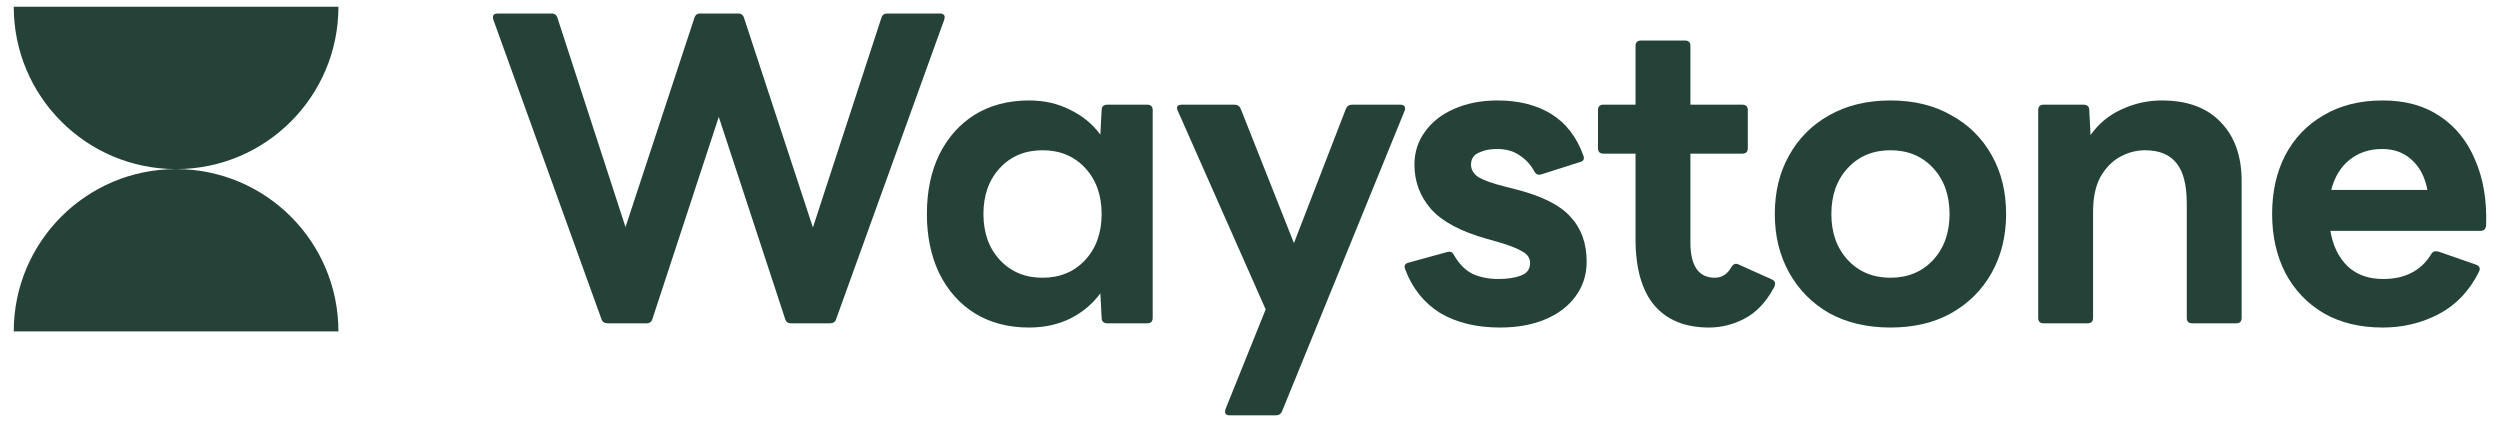
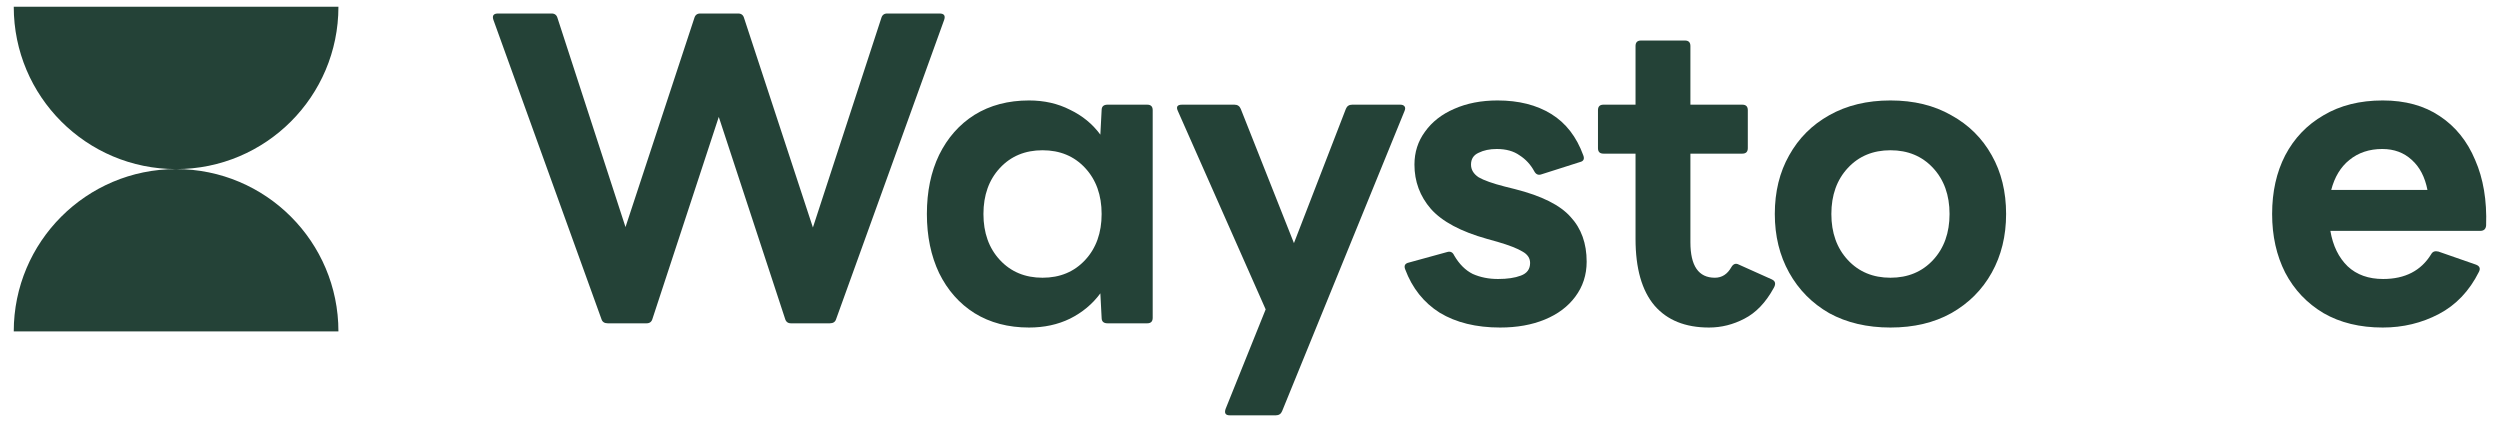
<svg xmlns="http://www.w3.org/2000/svg" width="154" height="26" viewBox="0 0 154 26" fill="none">
  <path fill-rule="evenodd" clip-rule="evenodd" d="M10.845 10.416C5.323 10.415 0.847 5.938 0.847 0.416L20.847 0.416C20.847 5.938 16.372 10.415 10.85 10.416C16.372 10.417 20.847 14.894 20.847 20.416H0.847C0.847 14.894 5.323 10.417 10.845 10.416Z" fill="#244237" />
  <path d="M37.439 19.916C37.231 19.916 37.101 19.829 37.049 19.656L30.393 1.222C30.307 0.962 30.402 0.832 30.679 0.832H33.981C34.172 0.832 34.293 0.927 34.345 1.118L38.531 13.988L42.769 1.118C42.821 0.927 42.943 0.832 43.133 0.832H45.473C45.664 0.832 45.785 0.927 45.837 1.118L50.075 14.014L54.287 1.118C54.339 0.927 54.461 0.832 54.651 0.832H57.875C58.153 0.832 58.248 0.962 58.161 1.222L51.505 19.656C51.453 19.829 51.323 19.916 51.115 19.916H48.723C48.533 19.916 48.411 19.821 48.359 19.63L44.277 7.202L40.195 19.63C40.143 19.821 40.022 19.916 39.831 19.916H37.439Z" fill="#244237" />
  <path d="M63.388 20.176C62.106 20.176 60.988 19.881 60.034 19.292C59.098 18.703 58.37 17.879 57.85 16.822C57.348 15.765 57.096 14.551 57.096 13.182C57.096 11.795 57.348 10.582 57.85 9.542C58.37 8.485 59.098 7.661 60.034 7.072C60.988 6.483 62.106 6.188 63.388 6.188C64.324 6.188 65.165 6.379 65.91 6.76C66.673 7.124 67.297 7.635 67.782 8.294L67.86 6.786C67.86 6.561 67.982 6.448 68.224 6.448H70.668C70.894 6.448 71.006 6.561 71.006 6.786V19.578C71.006 19.803 70.894 19.916 70.668 19.916H68.224C67.982 19.916 67.86 19.803 67.86 19.578L67.782 18.07C67.297 18.729 66.673 19.249 65.91 19.63C65.165 19.994 64.324 20.176 63.388 20.176ZM64.22 17.108C65.295 17.108 66.17 16.744 66.846 16.016C67.522 15.288 67.86 14.343 67.86 13.182C67.86 12.021 67.522 11.076 66.846 10.348C66.17 9.62 65.295 9.256 64.22 9.256C63.146 9.256 62.27 9.62 61.594 10.348C60.918 11.076 60.58 12.021 60.58 13.182C60.58 14.343 60.918 15.288 61.594 16.016C62.27 16.744 63.146 17.108 64.22 17.108Z" fill="#244237" />
  <path d="M75.755 25.584C75.495 25.584 75.408 25.454 75.495 25.194L77.965 19.058L72.557 6.838C72.435 6.578 72.522 6.448 72.817 6.448H76.041C76.231 6.448 76.361 6.535 76.431 6.708L79.707 14.976L82.905 6.708C82.974 6.535 83.104 6.448 83.295 6.448H86.259C86.38 6.448 86.467 6.483 86.519 6.552C86.571 6.621 86.571 6.717 86.519 6.838L78.979 25.324C78.909 25.497 78.779 25.584 78.589 25.584H75.755Z" fill="#244237" />
  <path d="M92.408 20.176C90.935 20.176 89.696 19.873 88.69 19.266C87.702 18.642 86.992 17.749 86.558 16.588C86.472 16.363 86.55 16.224 86.792 16.172L89.158 15.522C89.349 15.47 89.488 15.539 89.574 15.73C89.886 16.267 90.268 16.649 90.718 16.874C91.186 17.082 91.706 17.186 92.278 17.186C92.85 17.186 93.318 17.117 93.682 16.978C94.064 16.839 94.254 16.579 94.254 16.198C94.254 15.903 94.098 15.669 93.786 15.496C93.474 15.305 92.963 15.106 92.252 14.898L91.602 14.716C89.99 14.265 88.838 13.65 88.144 12.87C87.468 12.09 87.13 11.18 87.13 10.14C87.13 9.377 87.347 8.701 87.78 8.112C88.214 7.505 88.812 7.037 89.574 6.708C90.354 6.361 91.247 6.188 92.252 6.188C93.552 6.188 94.653 6.465 95.554 7.02C96.456 7.575 97.114 8.424 97.53 9.568C97.617 9.793 97.548 9.932 97.322 9.984L94.956 10.738C94.766 10.807 94.618 10.747 94.514 10.556C94.289 10.14 93.986 9.811 93.604 9.568C93.24 9.308 92.772 9.178 92.2 9.178C91.767 9.178 91.394 9.256 91.082 9.412C90.77 9.551 90.614 9.793 90.614 10.14C90.614 10.452 90.77 10.712 91.082 10.92C91.412 11.111 91.949 11.301 92.694 11.492L93.318 11.648C94.965 12.064 96.109 12.636 96.75 13.364C97.409 14.075 97.738 14.993 97.738 16.12C97.738 16.935 97.504 17.654 97.036 18.278C96.586 18.885 95.962 19.353 95.164 19.682C94.367 20.011 93.448 20.176 92.408 20.176Z" fill="#244237" />
  <path d="M105.273 20.176C103.817 20.176 102.699 19.725 101.919 18.824C101.139 17.905 100.749 16.536 100.749 14.716V9.464H98.773C98.547 9.464 98.435 9.351 98.435 9.126V6.786C98.435 6.561 98.547 6.448 98.773 6.448H100.749V2.834C100.749 2.609 100.861 2.496 101.087 2.496H103.791C104.016 2.496 104.129 2.609 104.129 2.834V6.448H107.327C107.552 6.448 107.665 6.561 107.665 6.786V9.126C107.665 9.351 107.552 9.464 107.327 9.464H104.129V14.924C104.129 16.38 104.631 17.108 105.637 17.108C106.07 17.108 106.408 16.891 106.651 16.458C106.772 16.25 106.928 16.198 107.119 16.302L109.147 17.212C109.372 17.316 109.407 17.498 109.251 17.758C108.765 18.642 108.167 19.266 107.457 19.63C106.763 19.994 106.035 20.176 105.273 20.176Z" fill="#244237" />
  <path d="M116.452 20.176C115.013 20.176 113.757 19.881 112.682 19.292C111.625 18.685 110.801 17.853 110.212 16.796C109.623 15.739 109.328 14.534 109.328 13.182C109.328 11.813 109.623 10.608 110.212 9.568C110.801 8.511 111.625 7.687 112.682 7.098C113.757 6.491 115.013 6.188 116.452 6.188C117.891 6.188 119.139 6.491 120.196 7.098C121.271 7.687 122.103 8.511 122.692 9.568C123.281 10.608 123.576 11.813 123.576 13.182C123.576 14.534 123.281 15.739 122.692 16.796C122.103 17.853 121.271 18.685 120.196 19.292C119.139 19.881 117.891 20.176 116.452 20.176ZM116.452 17.108C117.527 17.108 118.402 16.744 119.078 16.016C119.754 15.288 120.092 14.343 120.092 13.182C120.092 12.021 119.754 11.076 119.078 10.348C118.402 9.62 117.527 9.256 116.452 9.256C115.377 9.256 114.502 9.62 113.826 10.348C113.15 11.076 112.812 12.021 112.812 13.182C112.812 14.343 113.15 15.288 113.826 16.016C114.502 16.744 115.377 17.108 116.452 17.108Z" fill="#244237" />
-   <path d="M125.891 19.916C125.665 19.916 125.553 19.803 125.553 19.578V6.786C125.553 6.561 125.665 6.448 125.891 6.448H128.335C128.577 6.448 128.699 6.561 128.699 6.786L128.777 8.32C129.279 7.609 129.921 7.081 130.701 6.734C131.481 6.37 132.304 6.188 133.171 6.188C134.731 6.188 135.935 6.63 136.785 7.514C137.651 8.398 138.085 9.611 138.085 11.154V19.578C138.085 19.803 137.972 19.916 137.747 19.916H135.043C134.817 19.916 134.705 19.803 134.705 19.578V12.532C134.705 11.405 134.497 10.582 134.081 10.062C133.665 9.525 133.015 9.256 132.131 9.256C131.593 9.256 131.073 9.395 130.571 9.672C130.085 9.949 129.687 10.365 129.375 10.92C129.08 11.475 128.933 12.185 128.933 13.052V19.578C128.933 19.803 128.82 19.916 128.595 19.916H125.891Z" fill="#244237" />
  <path d="M146.775 20.176C145.371 20.176 144.158 19.881 143.135 19.292C142.113 18.685 141.324 17.853 140.769 16.796C140.232 15.739 139.963 14.534 139.963 13.182C139.963 11.813 140.232 10.608 140.769 9.568C141.324 8.511 142.113 7.687 143.135 7.098C144.158 6.491 145.371 6.188 146.775 6.188C148.162 6.188 149.332 6.509 150.285 7.15C151.256 7.791 151.984 8.693 152.469 9.854C152.972 10.998 153.197 12.341 153.145 13.884C153.128 14.109 153.007 14.222 152.781 14.222H143.551C143.707 15.141 144.063 15.869 144.617 16.406C145.172 16.926 145.9 17.186 146.801 17.186C148.153 17.186 149.141 16.675 149.765 15.652C149.852 15.496 149.999 15.444 150.207 15.496L152.521 16.302C152.747 16.389 152.807 16.536 152.703 16.744C152.114 17.923 151.291 18.789 150.233 19.344C149.176 19.899 148.023 20.176 146.775 20.176ZM146.749 9.178C145.952 9.178 145.276 9.403 144.721 9.854C144.184 10.287 143.811 10.903 143.603 11.7H149.531C149.375 10.903 149.055 10.287 148.569 9.854C148.084 9.403 147.477 9.178 146.749 9.178Z" fill="#244237" />
</svg>